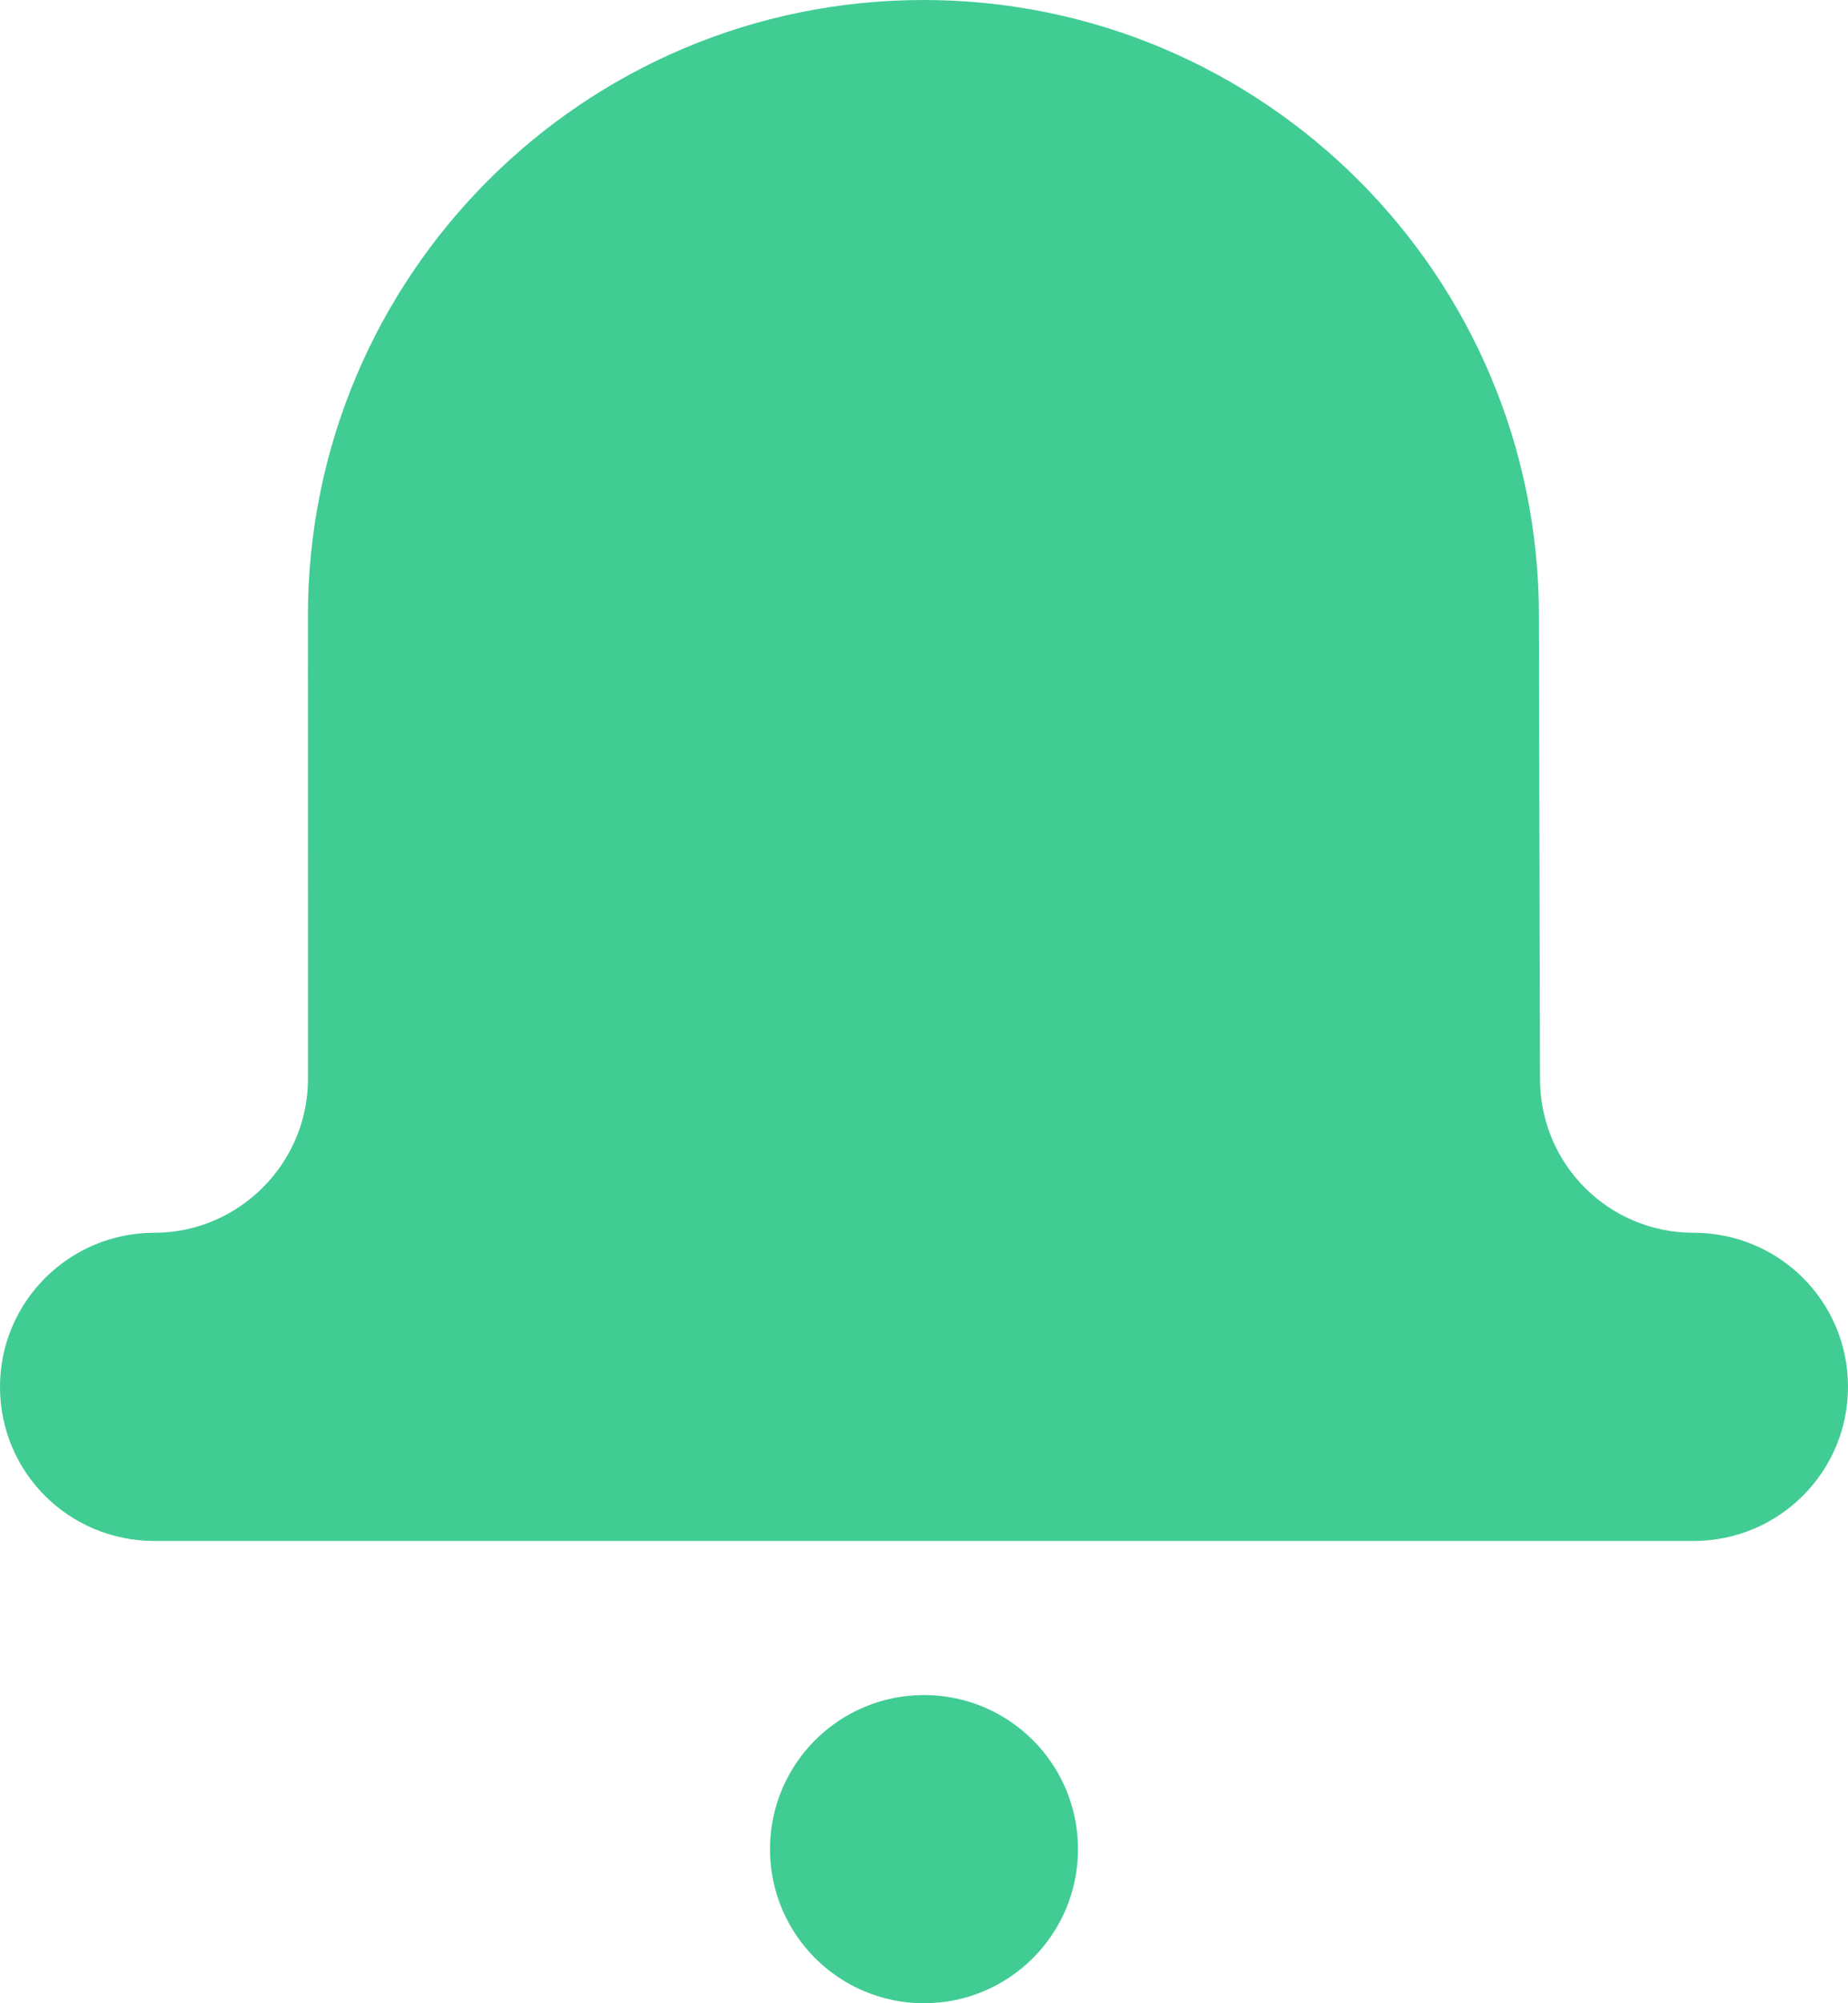
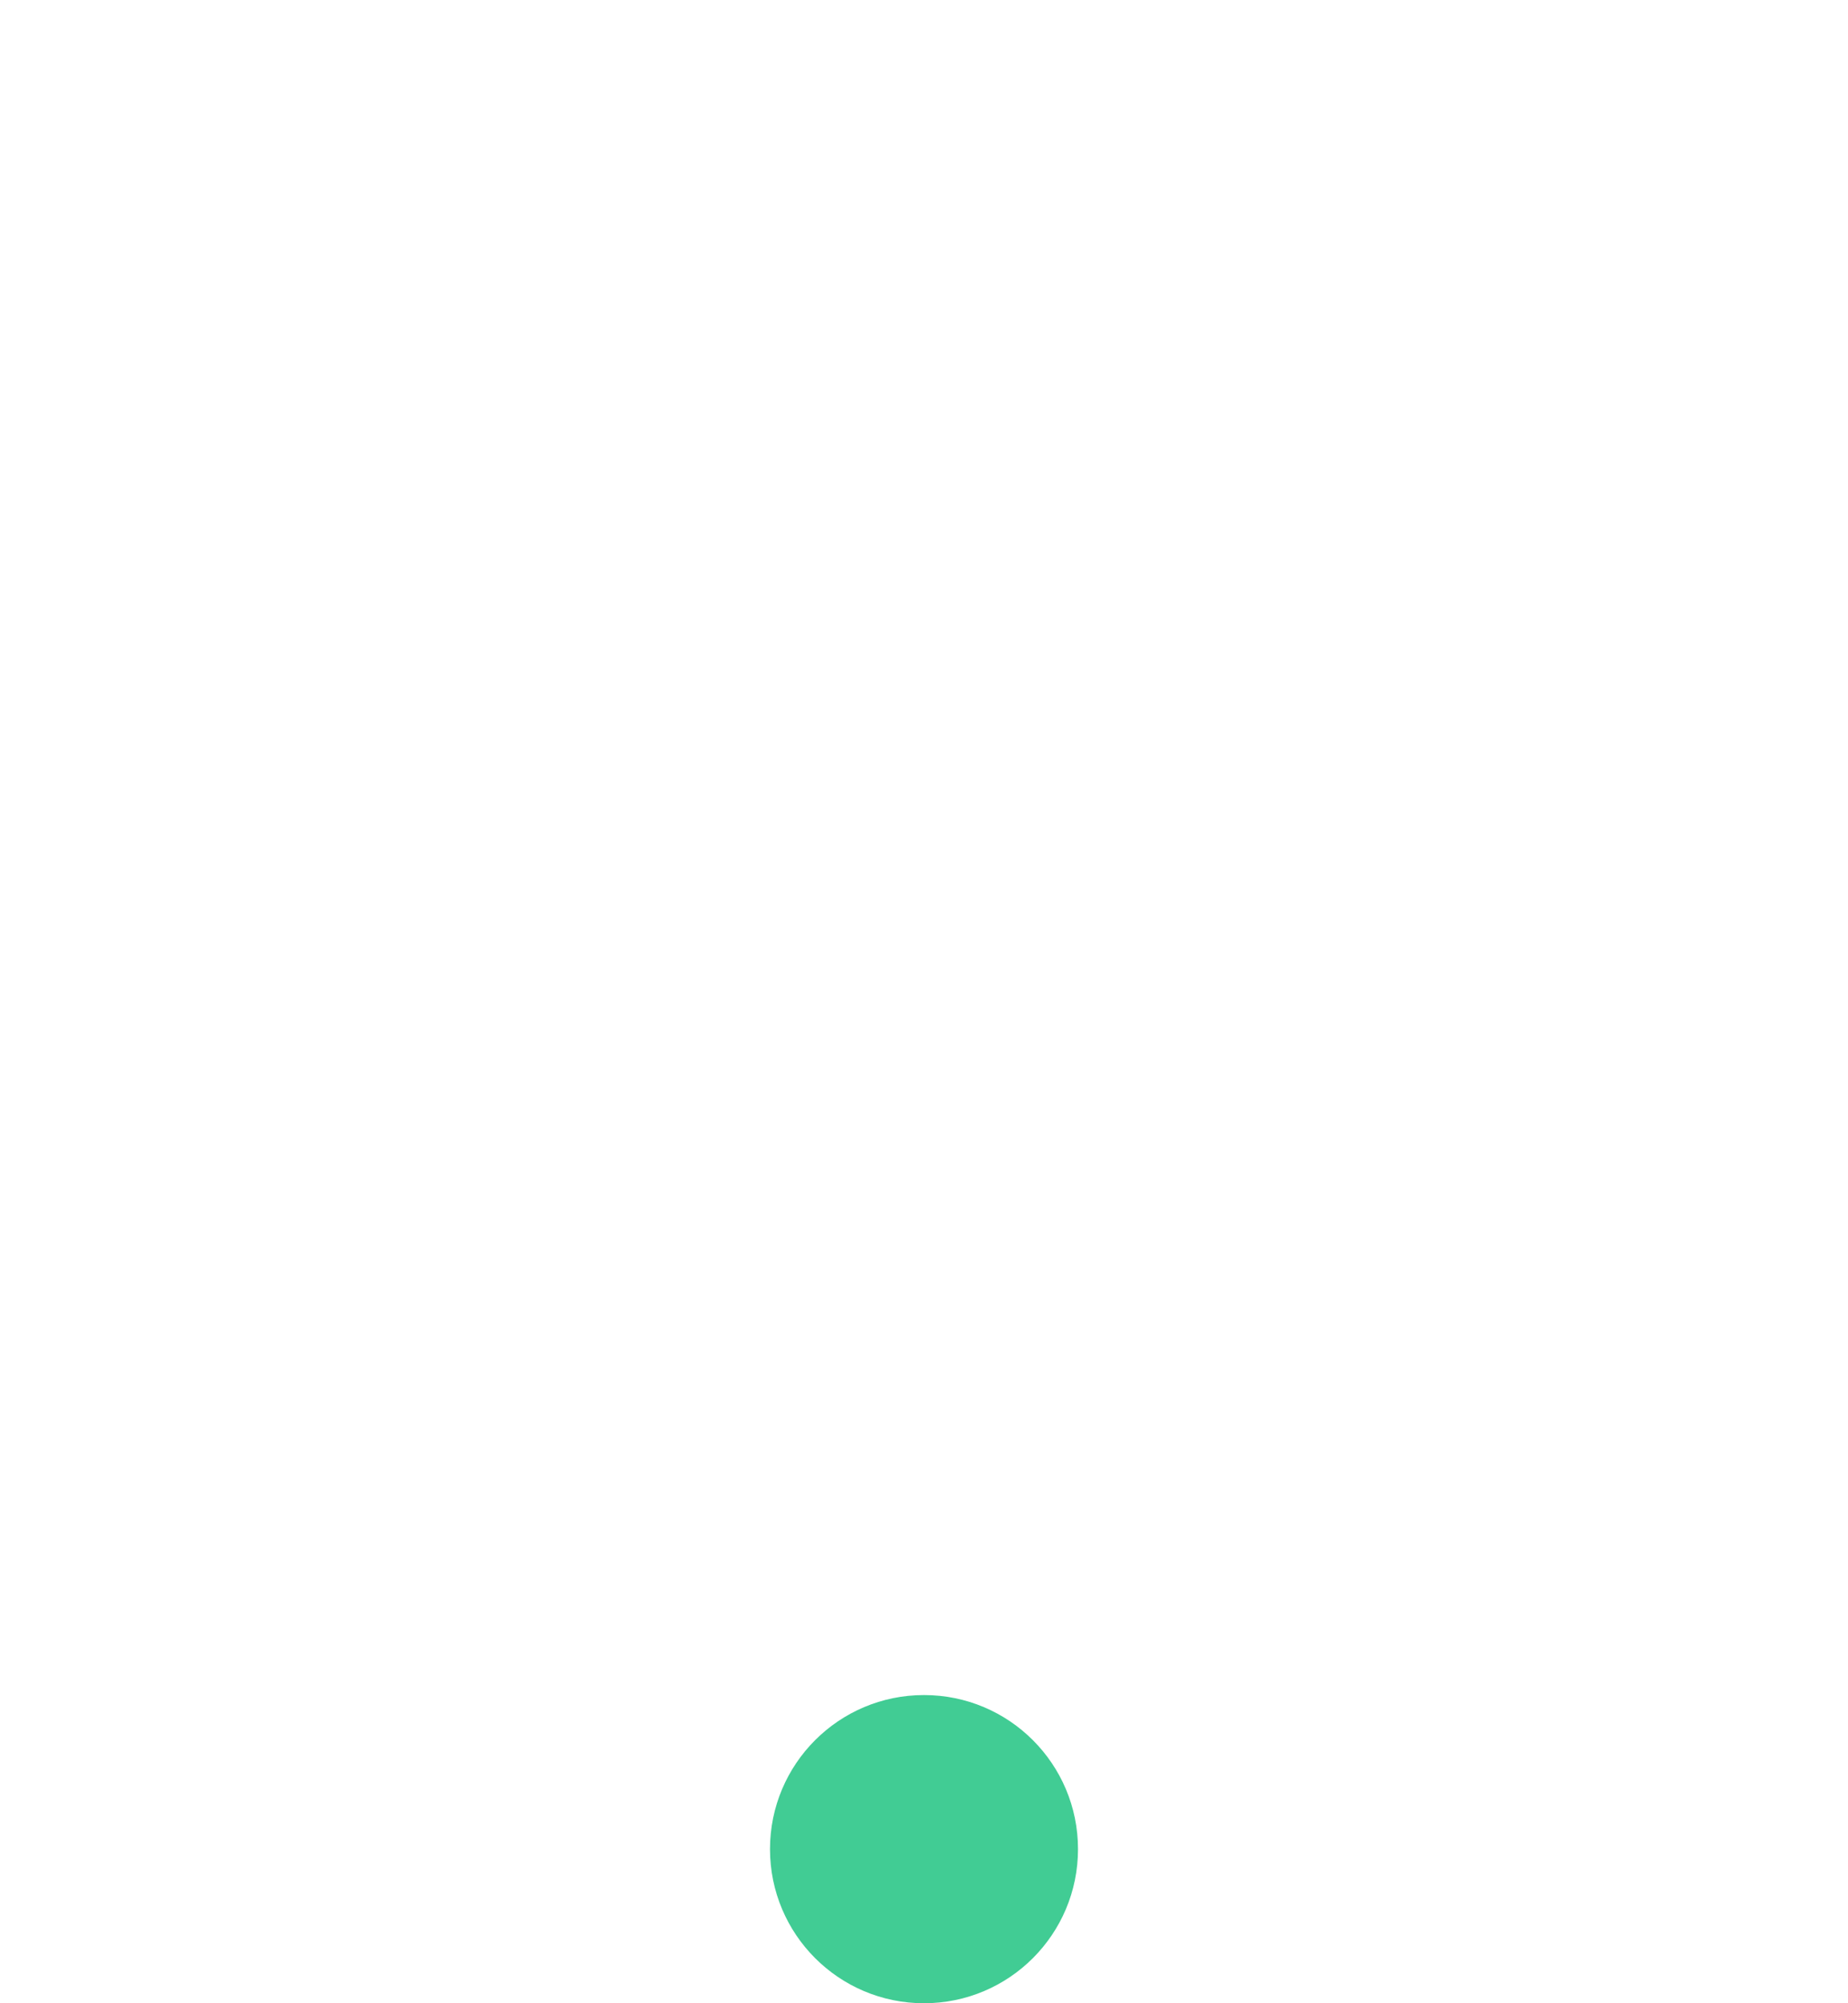
<svg xmlns="http://www.w3.org/2000/svg" width="24" height="26" viewBox="0 0 24 26" fill="none">
-   <path d="M20 14.001C20 15.113 20.893 16 21.995 16C23.102 16 24 16.888 24 18C24 19.105 23.103 20 21.995 20H2.005C0.897 20 0 19.112 0 18C0 16.896 0.897 16 2.005 16C3.096 16 4 15.105 4 14.001L3.999 7.992C3.999 3.578 7.578 0 11.992 0C16.407 0 19.986 3.578 19.986 7.993L20 14.001Z" fill="#41CC94" />
  <path d="M14 24C14 25.105 13.105 26 12 26C10.895 26 10 25.105 10 24C10 22.895 10.895 22 12 22C13.105 22 14 22.895 14 24Z" fill="#41CC94" />
</svg>